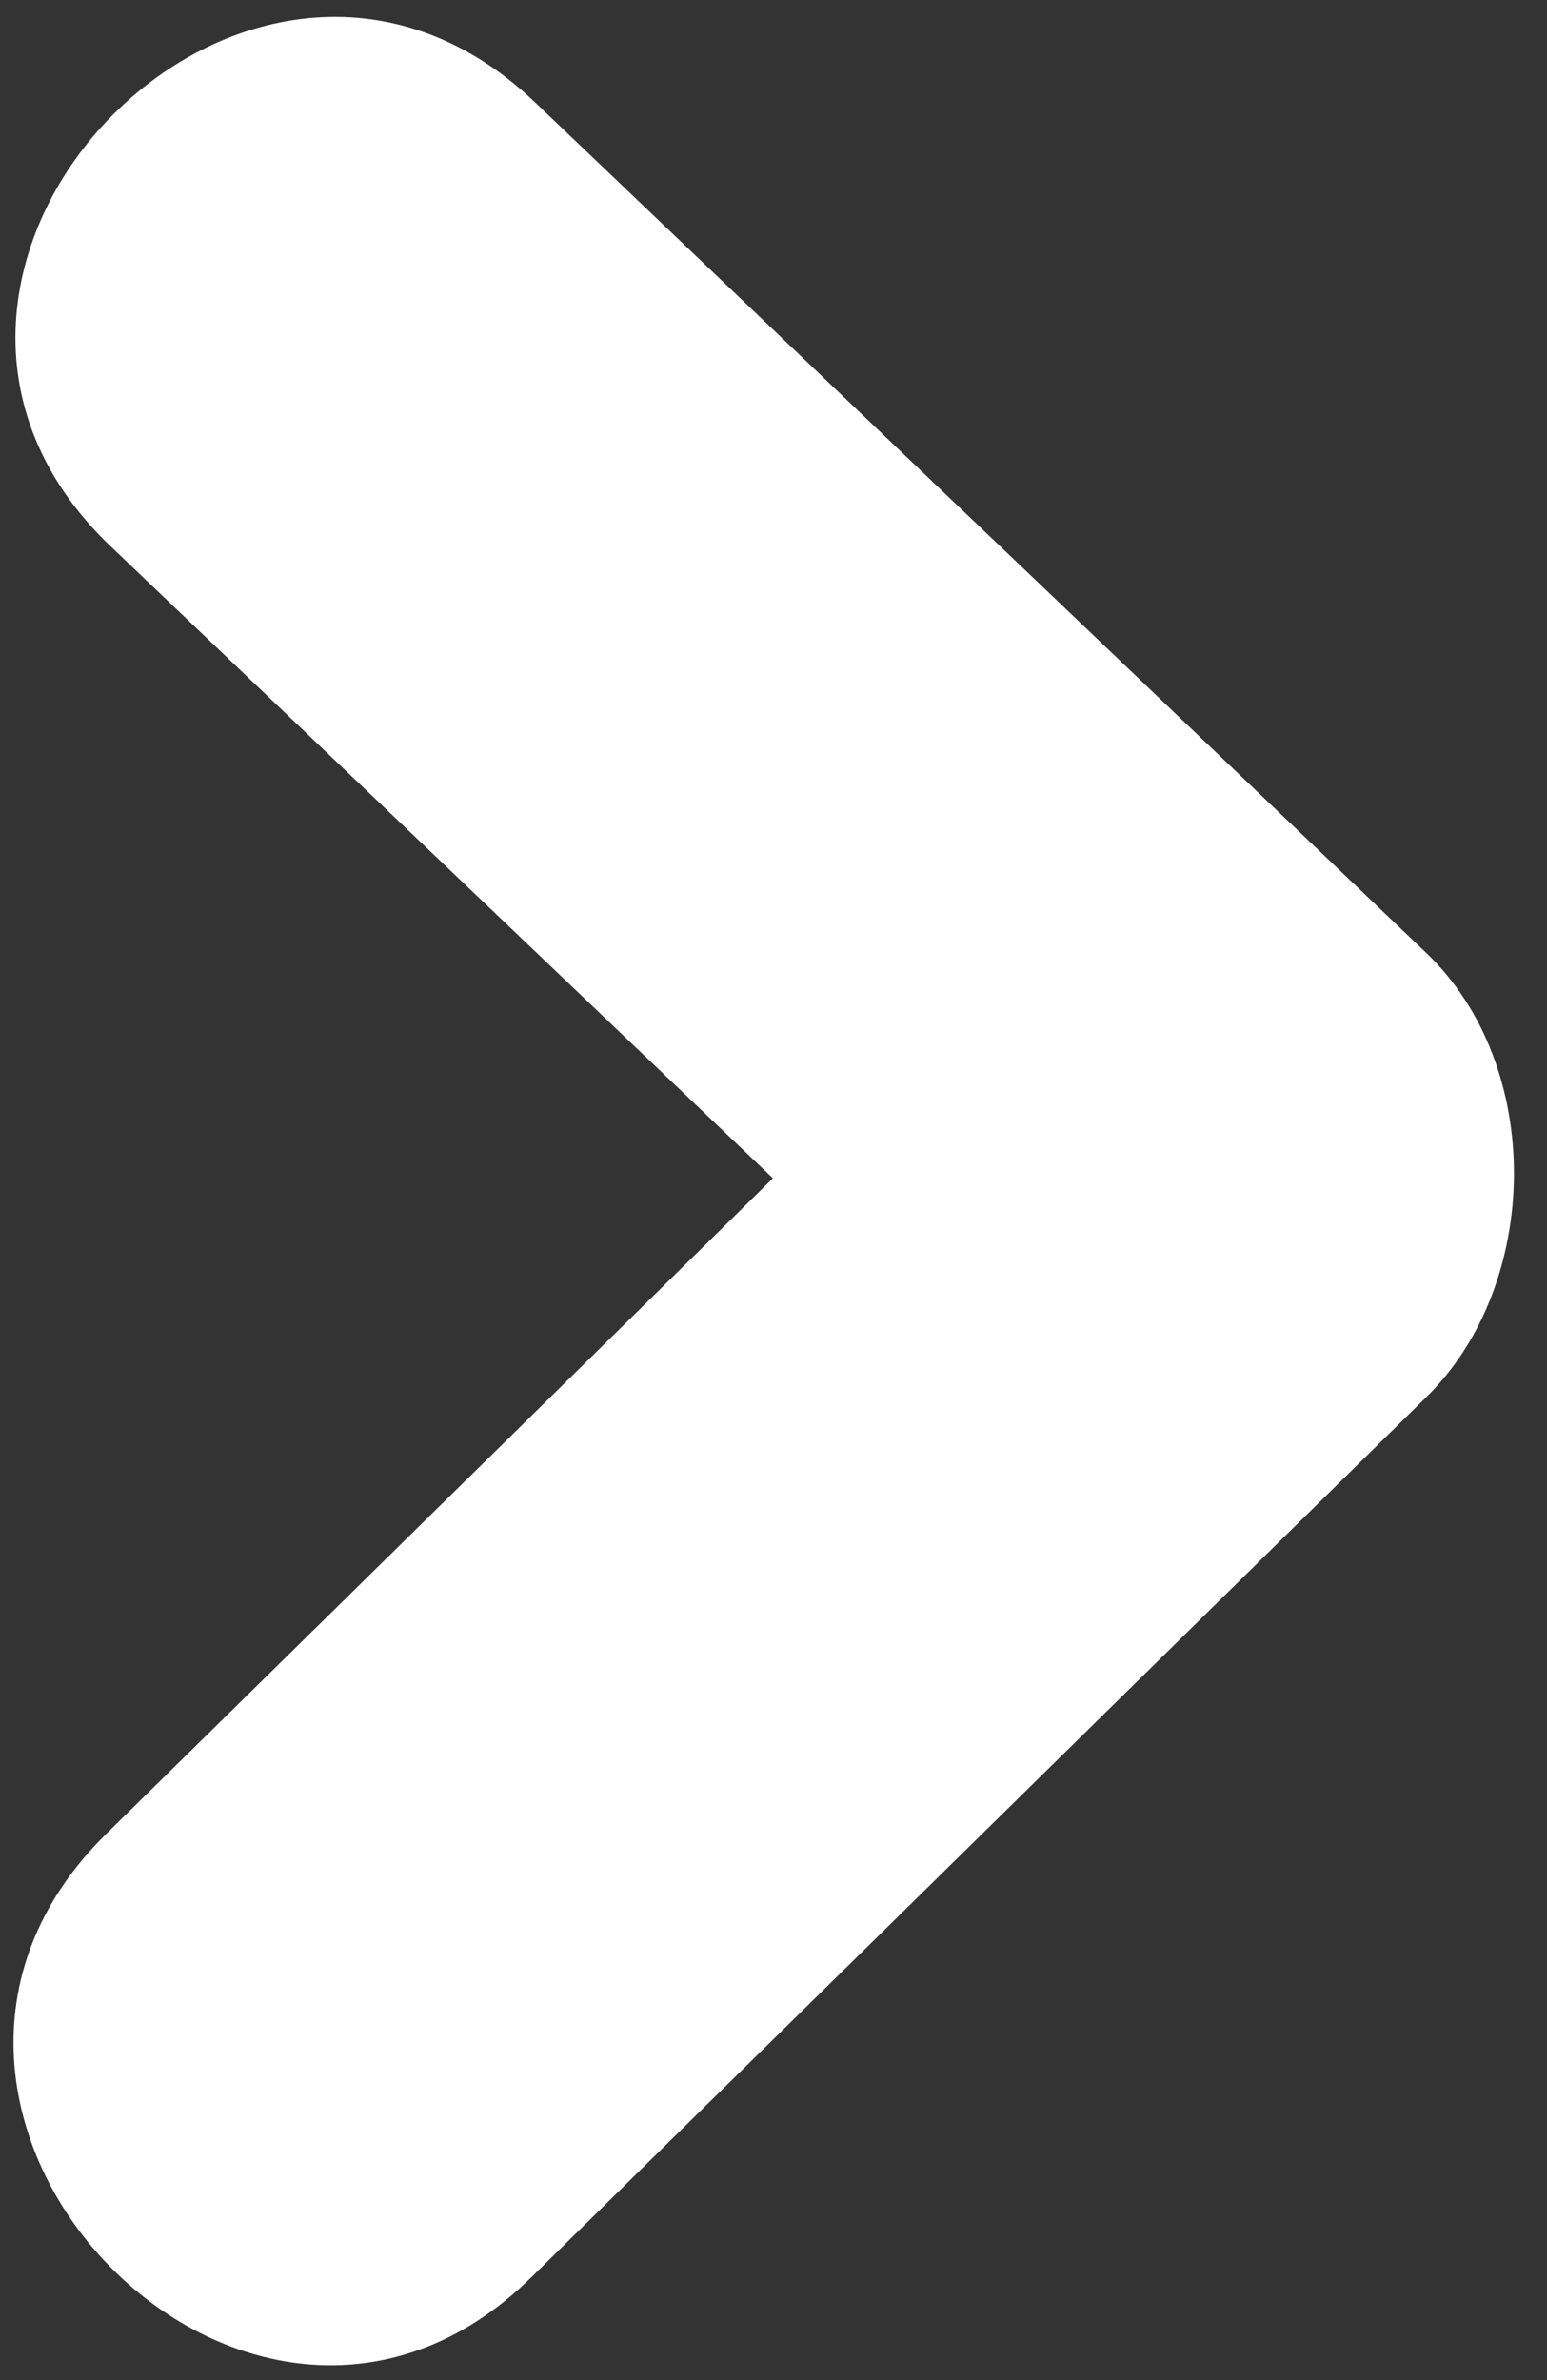
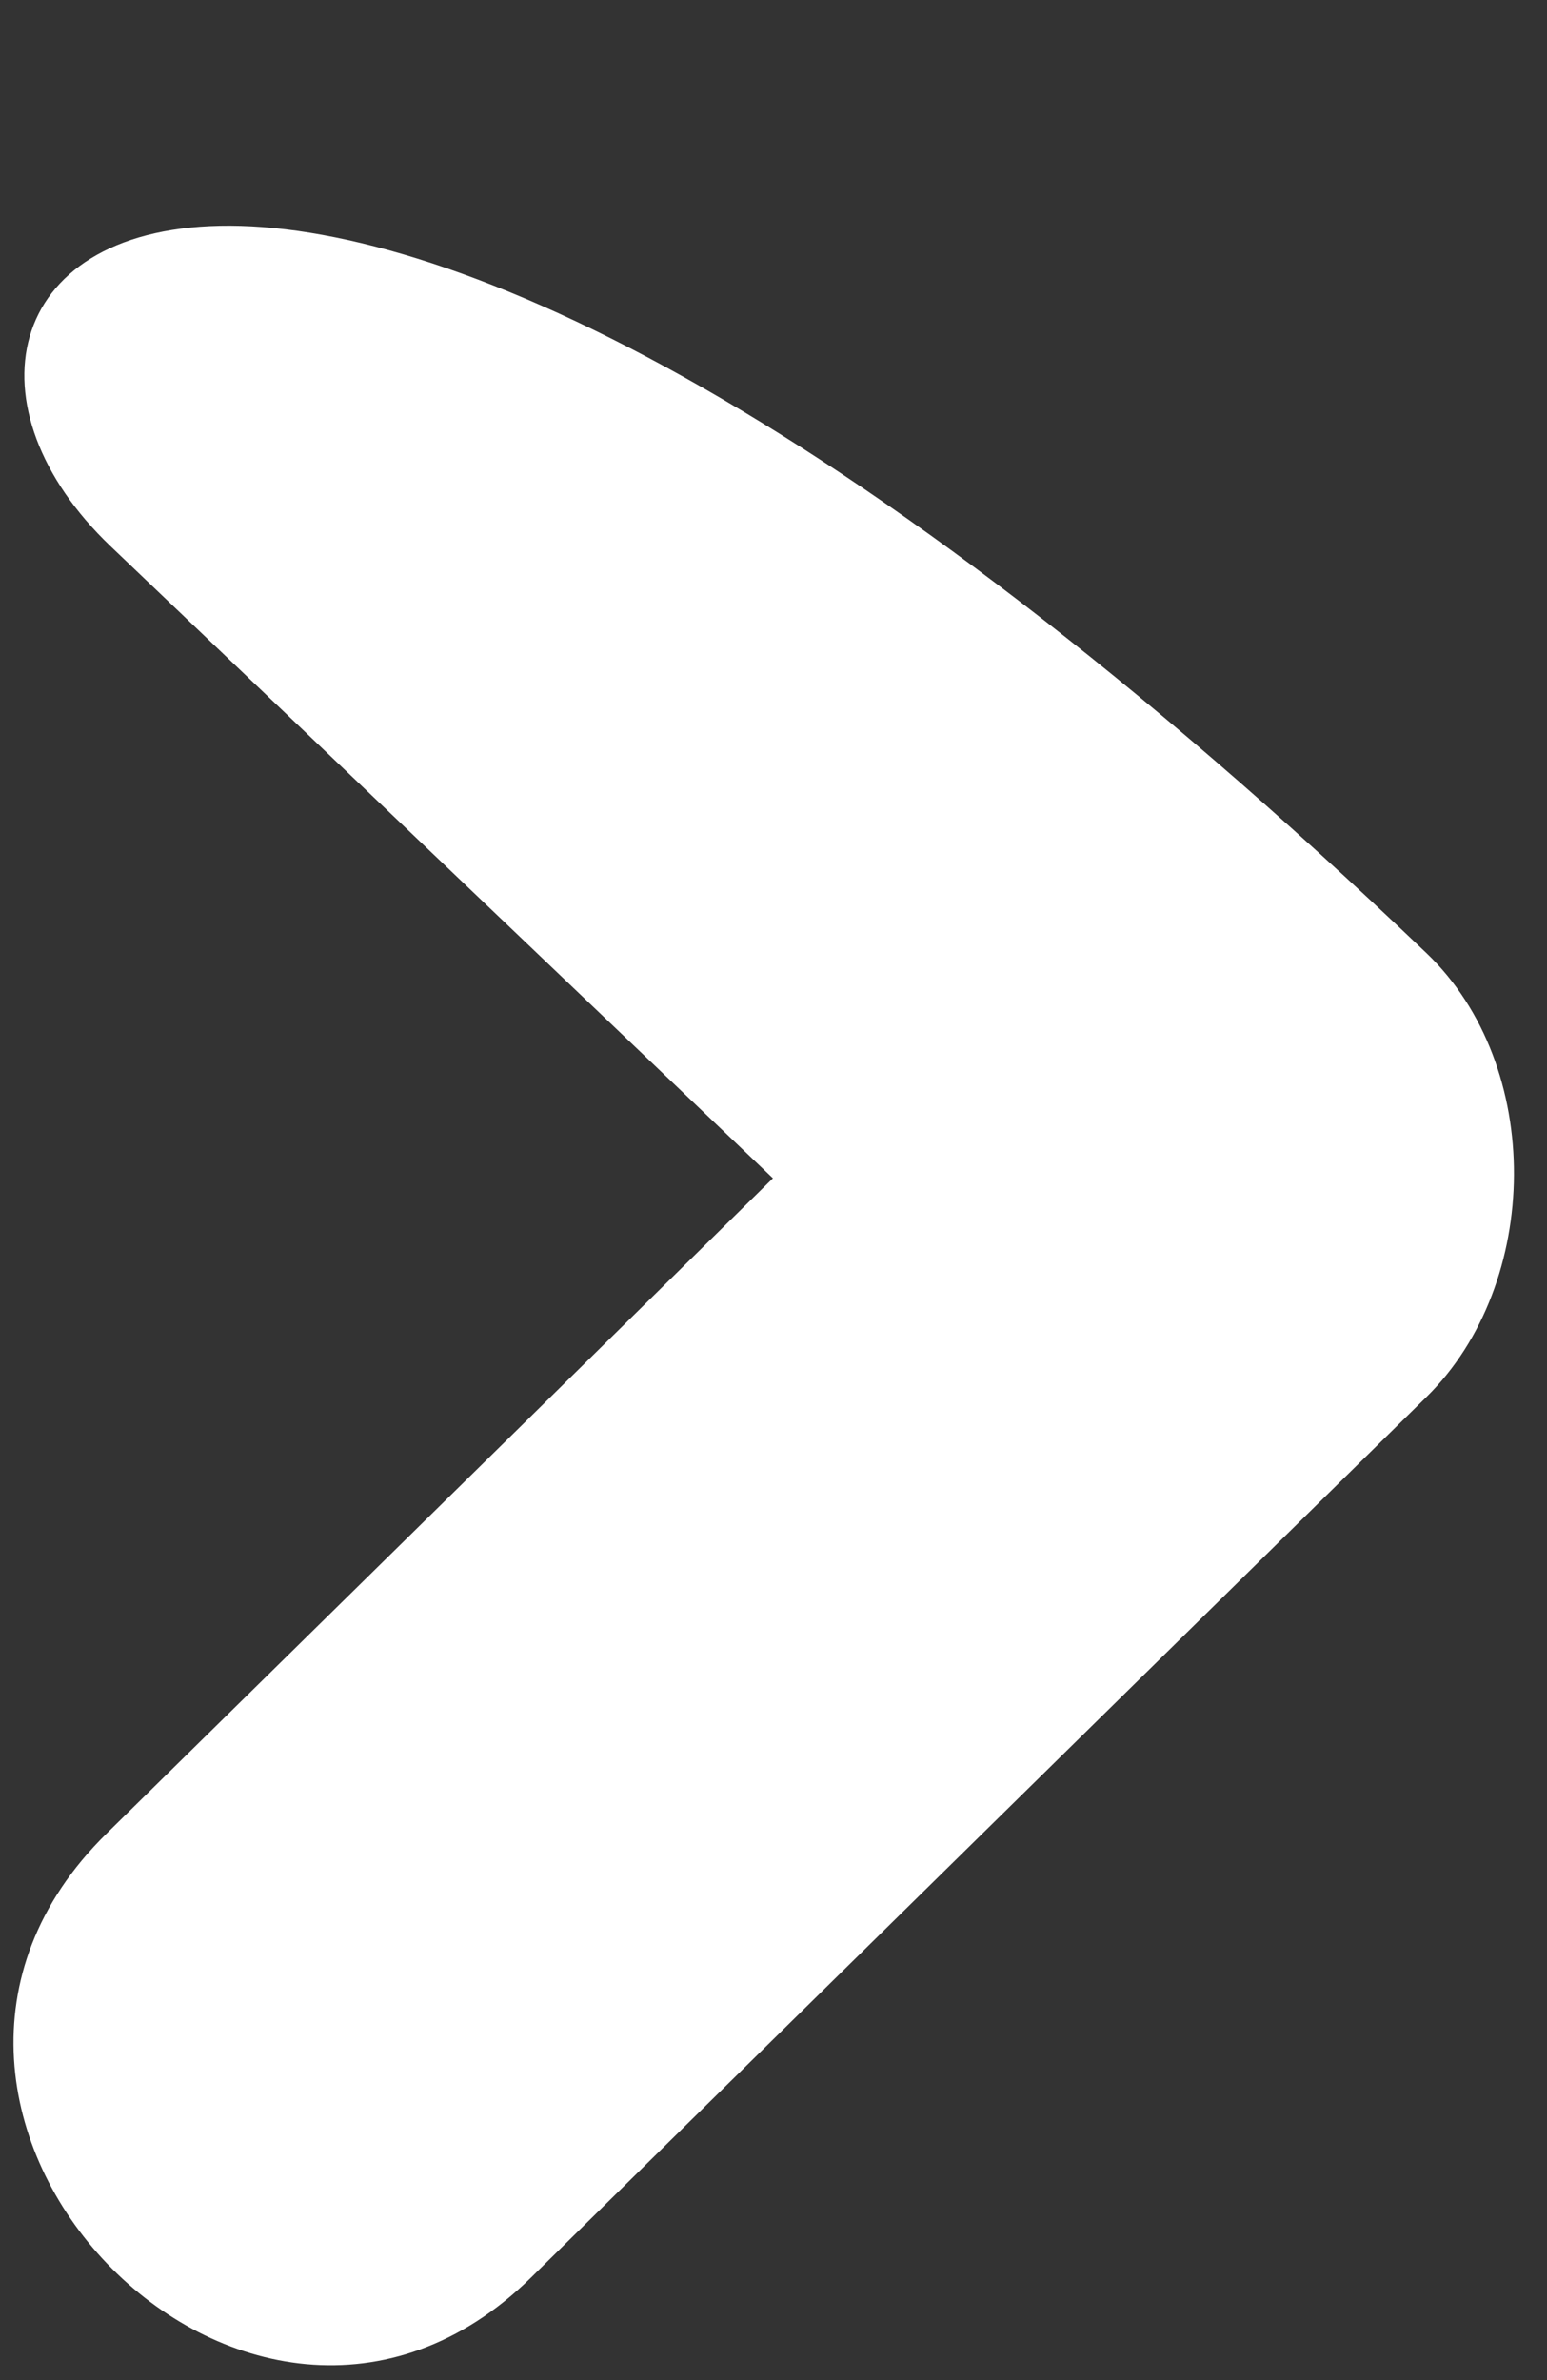
<svg xmlns="http://www.w3.org/2000/svg" width="13" height="20" viewBox="0 0 13 20" fill="none">
  <rect x="0" y="0" width="13" height="20" fill="#333333" stroke="none" />
-   <path id="ã·ã§ã¤ã 1" fill-rule="evenodd" clip-rule="evenodd" d="M11.987 8.009C9.49 5.626 6.993 3.243 4.495 0.859C2.099 -1.429 -1.479 2.29 0.928 4.589C2.783 6.359 4.639 8.13 6.495 9.901C4.628 11.738 2.762 13.573 0.894 15.409C-1.479 17.744 2.095 21.466 4.463 19.138C6.97 16.672 9.478 14.205 11.987 11.739C12.955 10.786 12.98 8.958 11.987 8.009Z" fill="white" />
+   <path id="ã·ã§ã¤ã 1" fill-rule="evenodd" clip-rule="evenodd" d="M11.987 8.009C2.099 -1.429 -1.479 2.29 0.928 4.589C2.783 6.359 4.639 8.13 6.495 9.901C4.628 11.738 2.762 13.573 0.894 15.409C-1.479 17.744 2.095 21.466 4.463 19.138C6.97 16.672 9.478 14.205 11.987 11.739C12.955 10.786 12.98 8.958 11.987 8.009Z" fill="white" />
</svg>